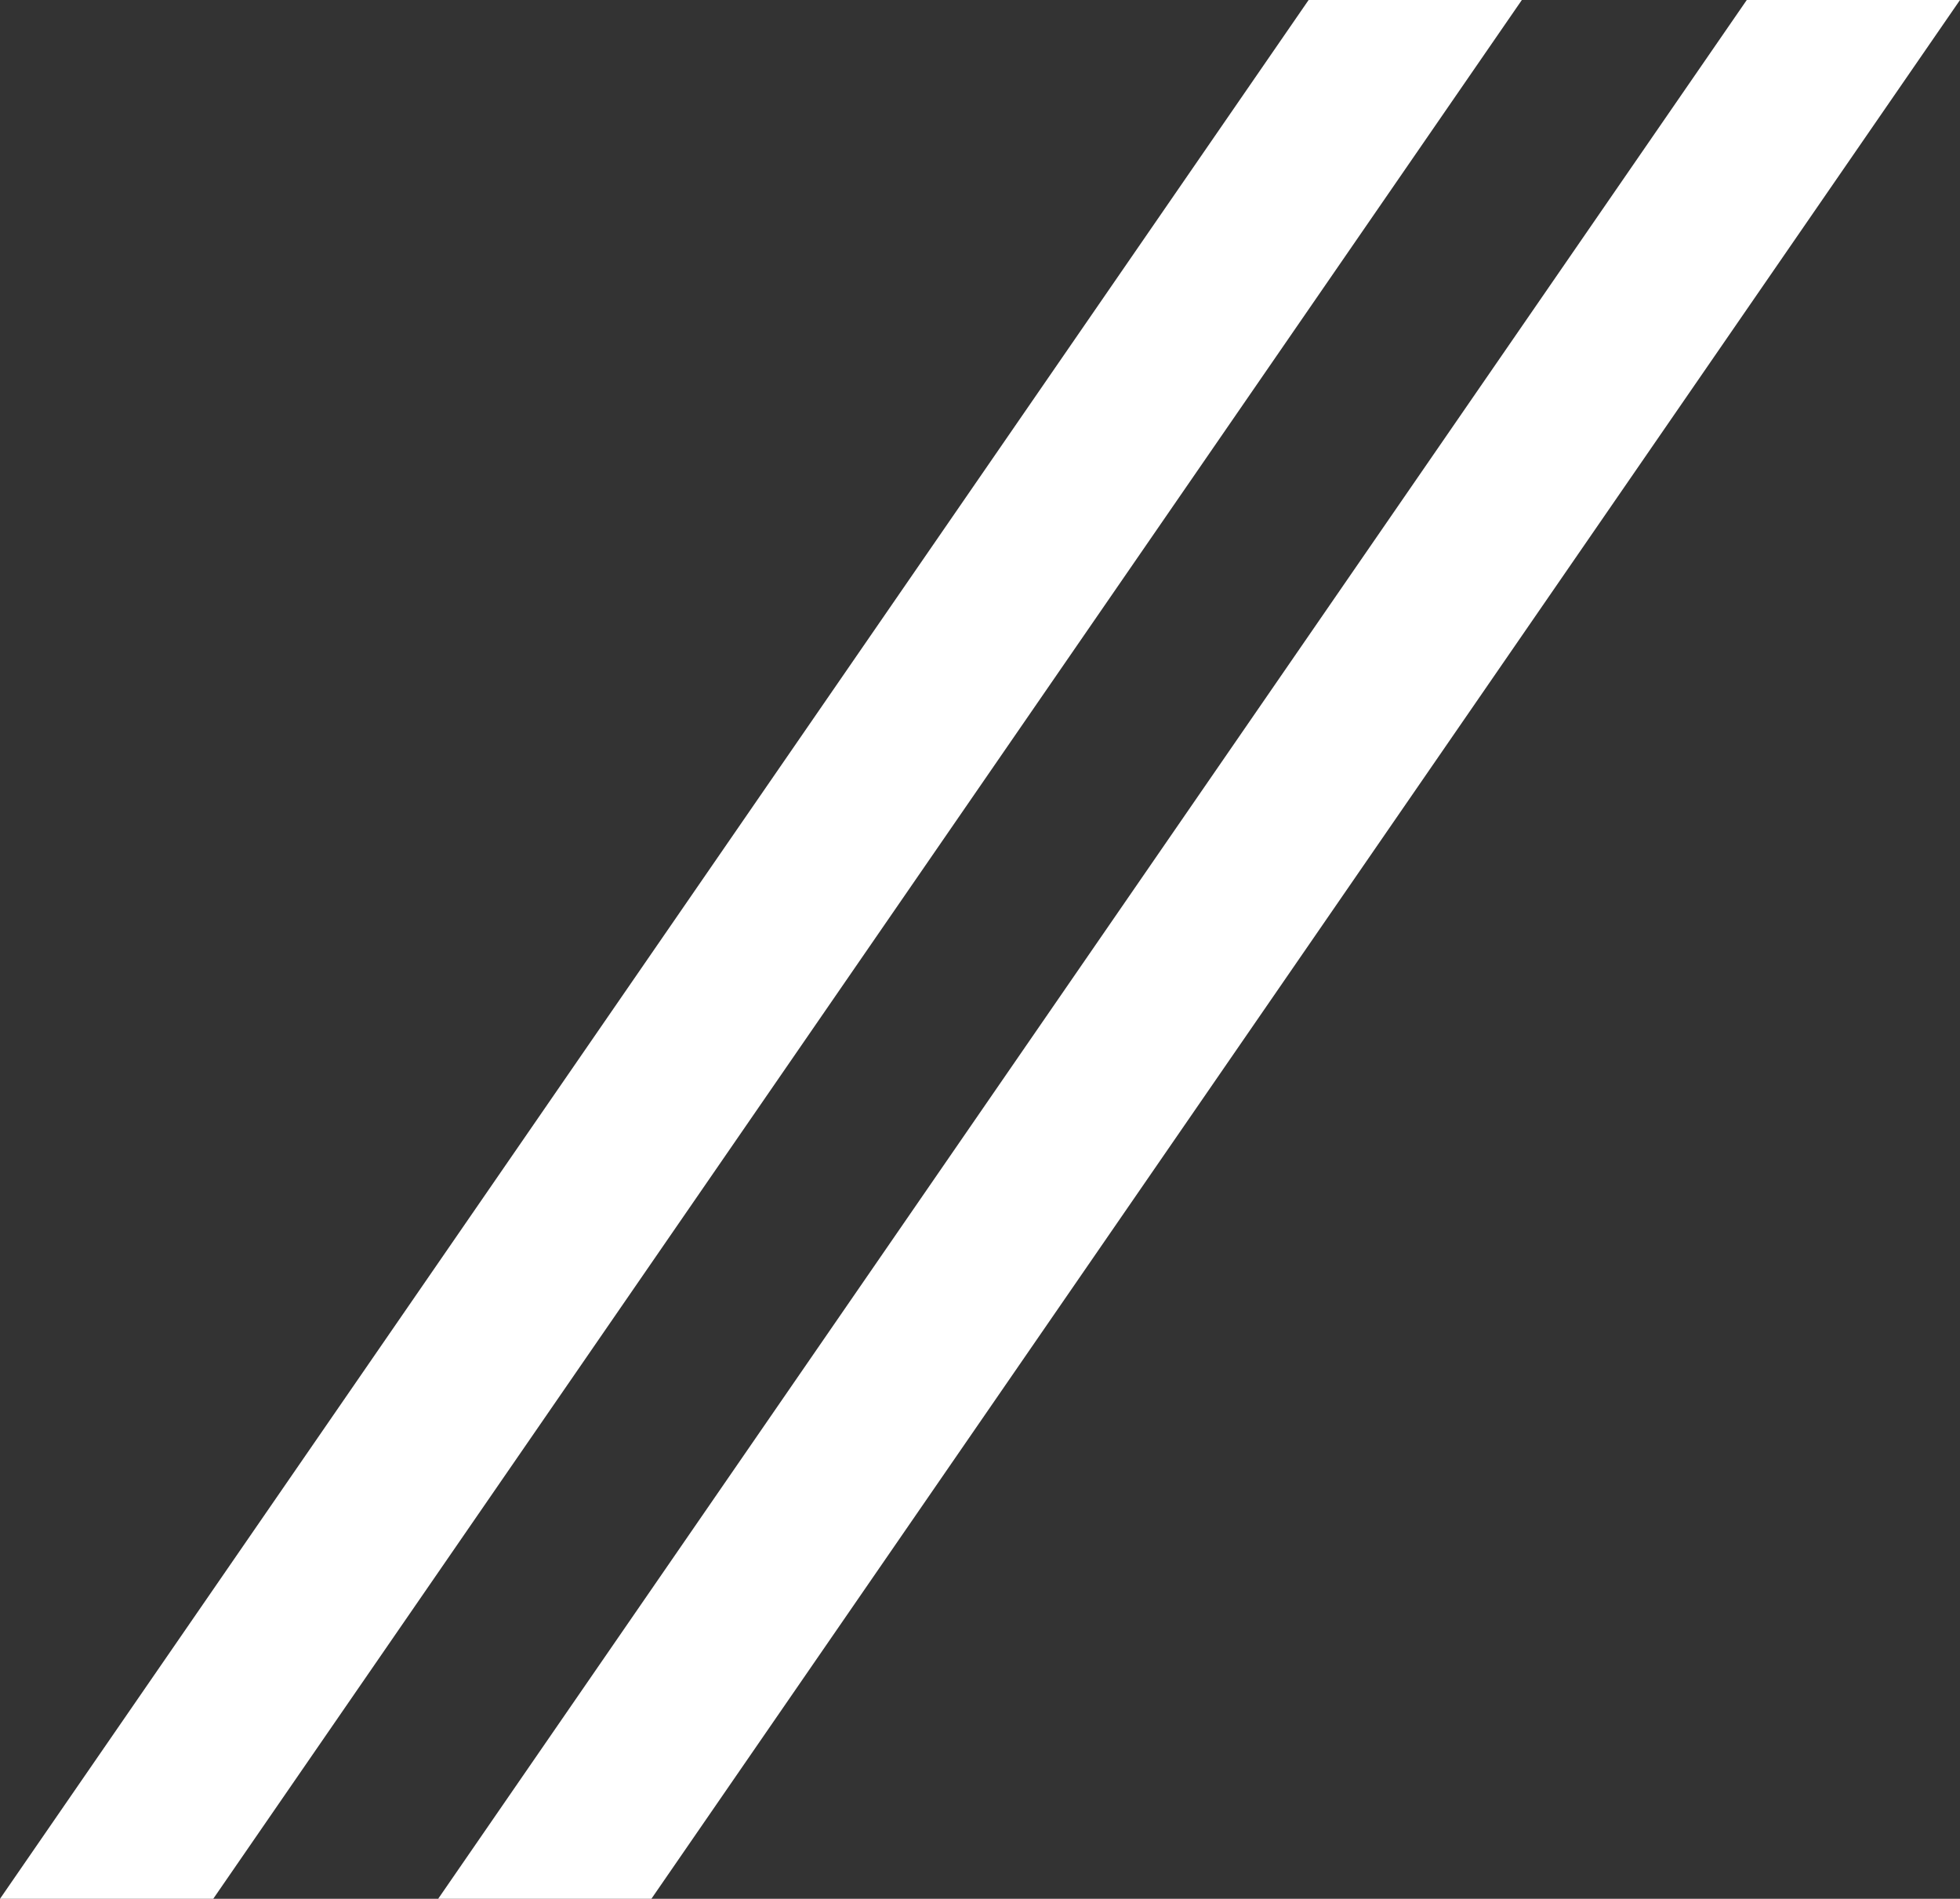
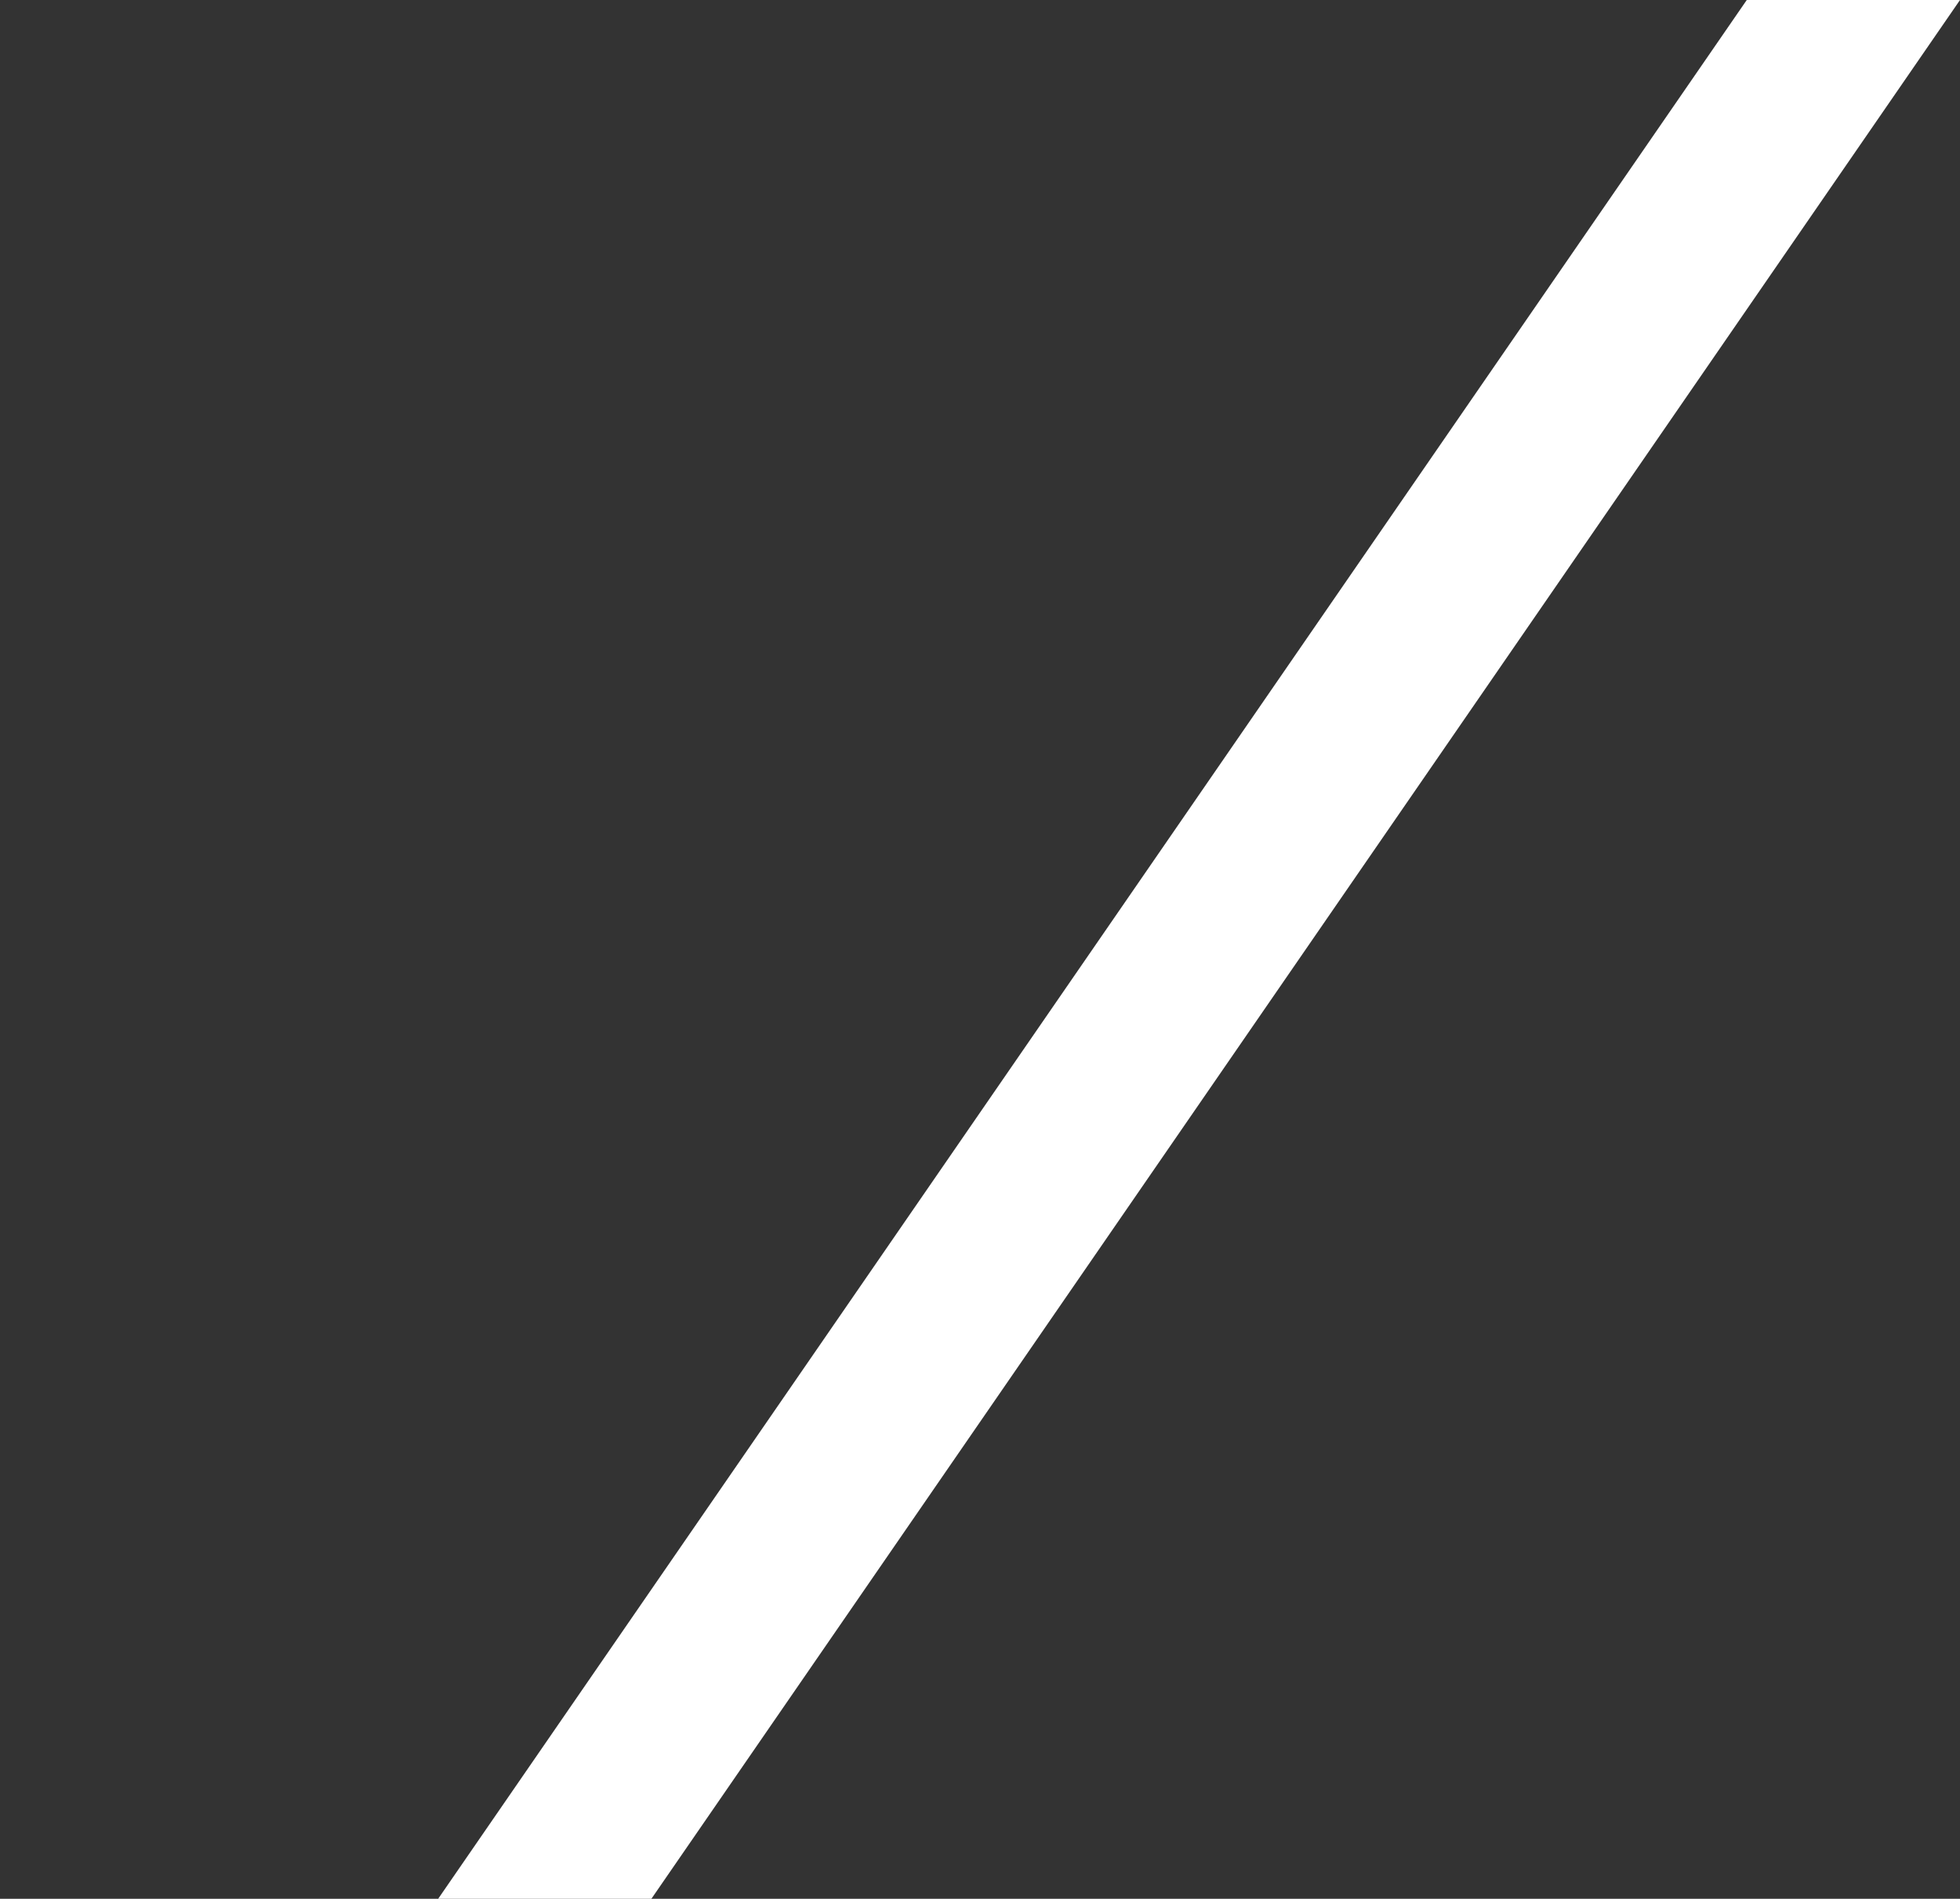
<svg xmlns="http://www.w3.org/2000/svg" version="1.1" id="Capa_1" x="0px" y="0px" viewBox="0 0 67.1 65" style="enable-background:new 0 0 67.1 65;" xml:space="preserve">
  <rect x="0" y="0" width="67.1" height="65" fill="#333333" stroke="none" />
  <style type="text/css">
	.st0{fill:#FFFFFF;}
</style>
-   <polygon class="st0" points="7.3,65 52.1,0 44.8,0 0,65 " />
  <polygon class="st0" points="22.3,65 67.1,0 59.8,0 15,65 " />
</svg>